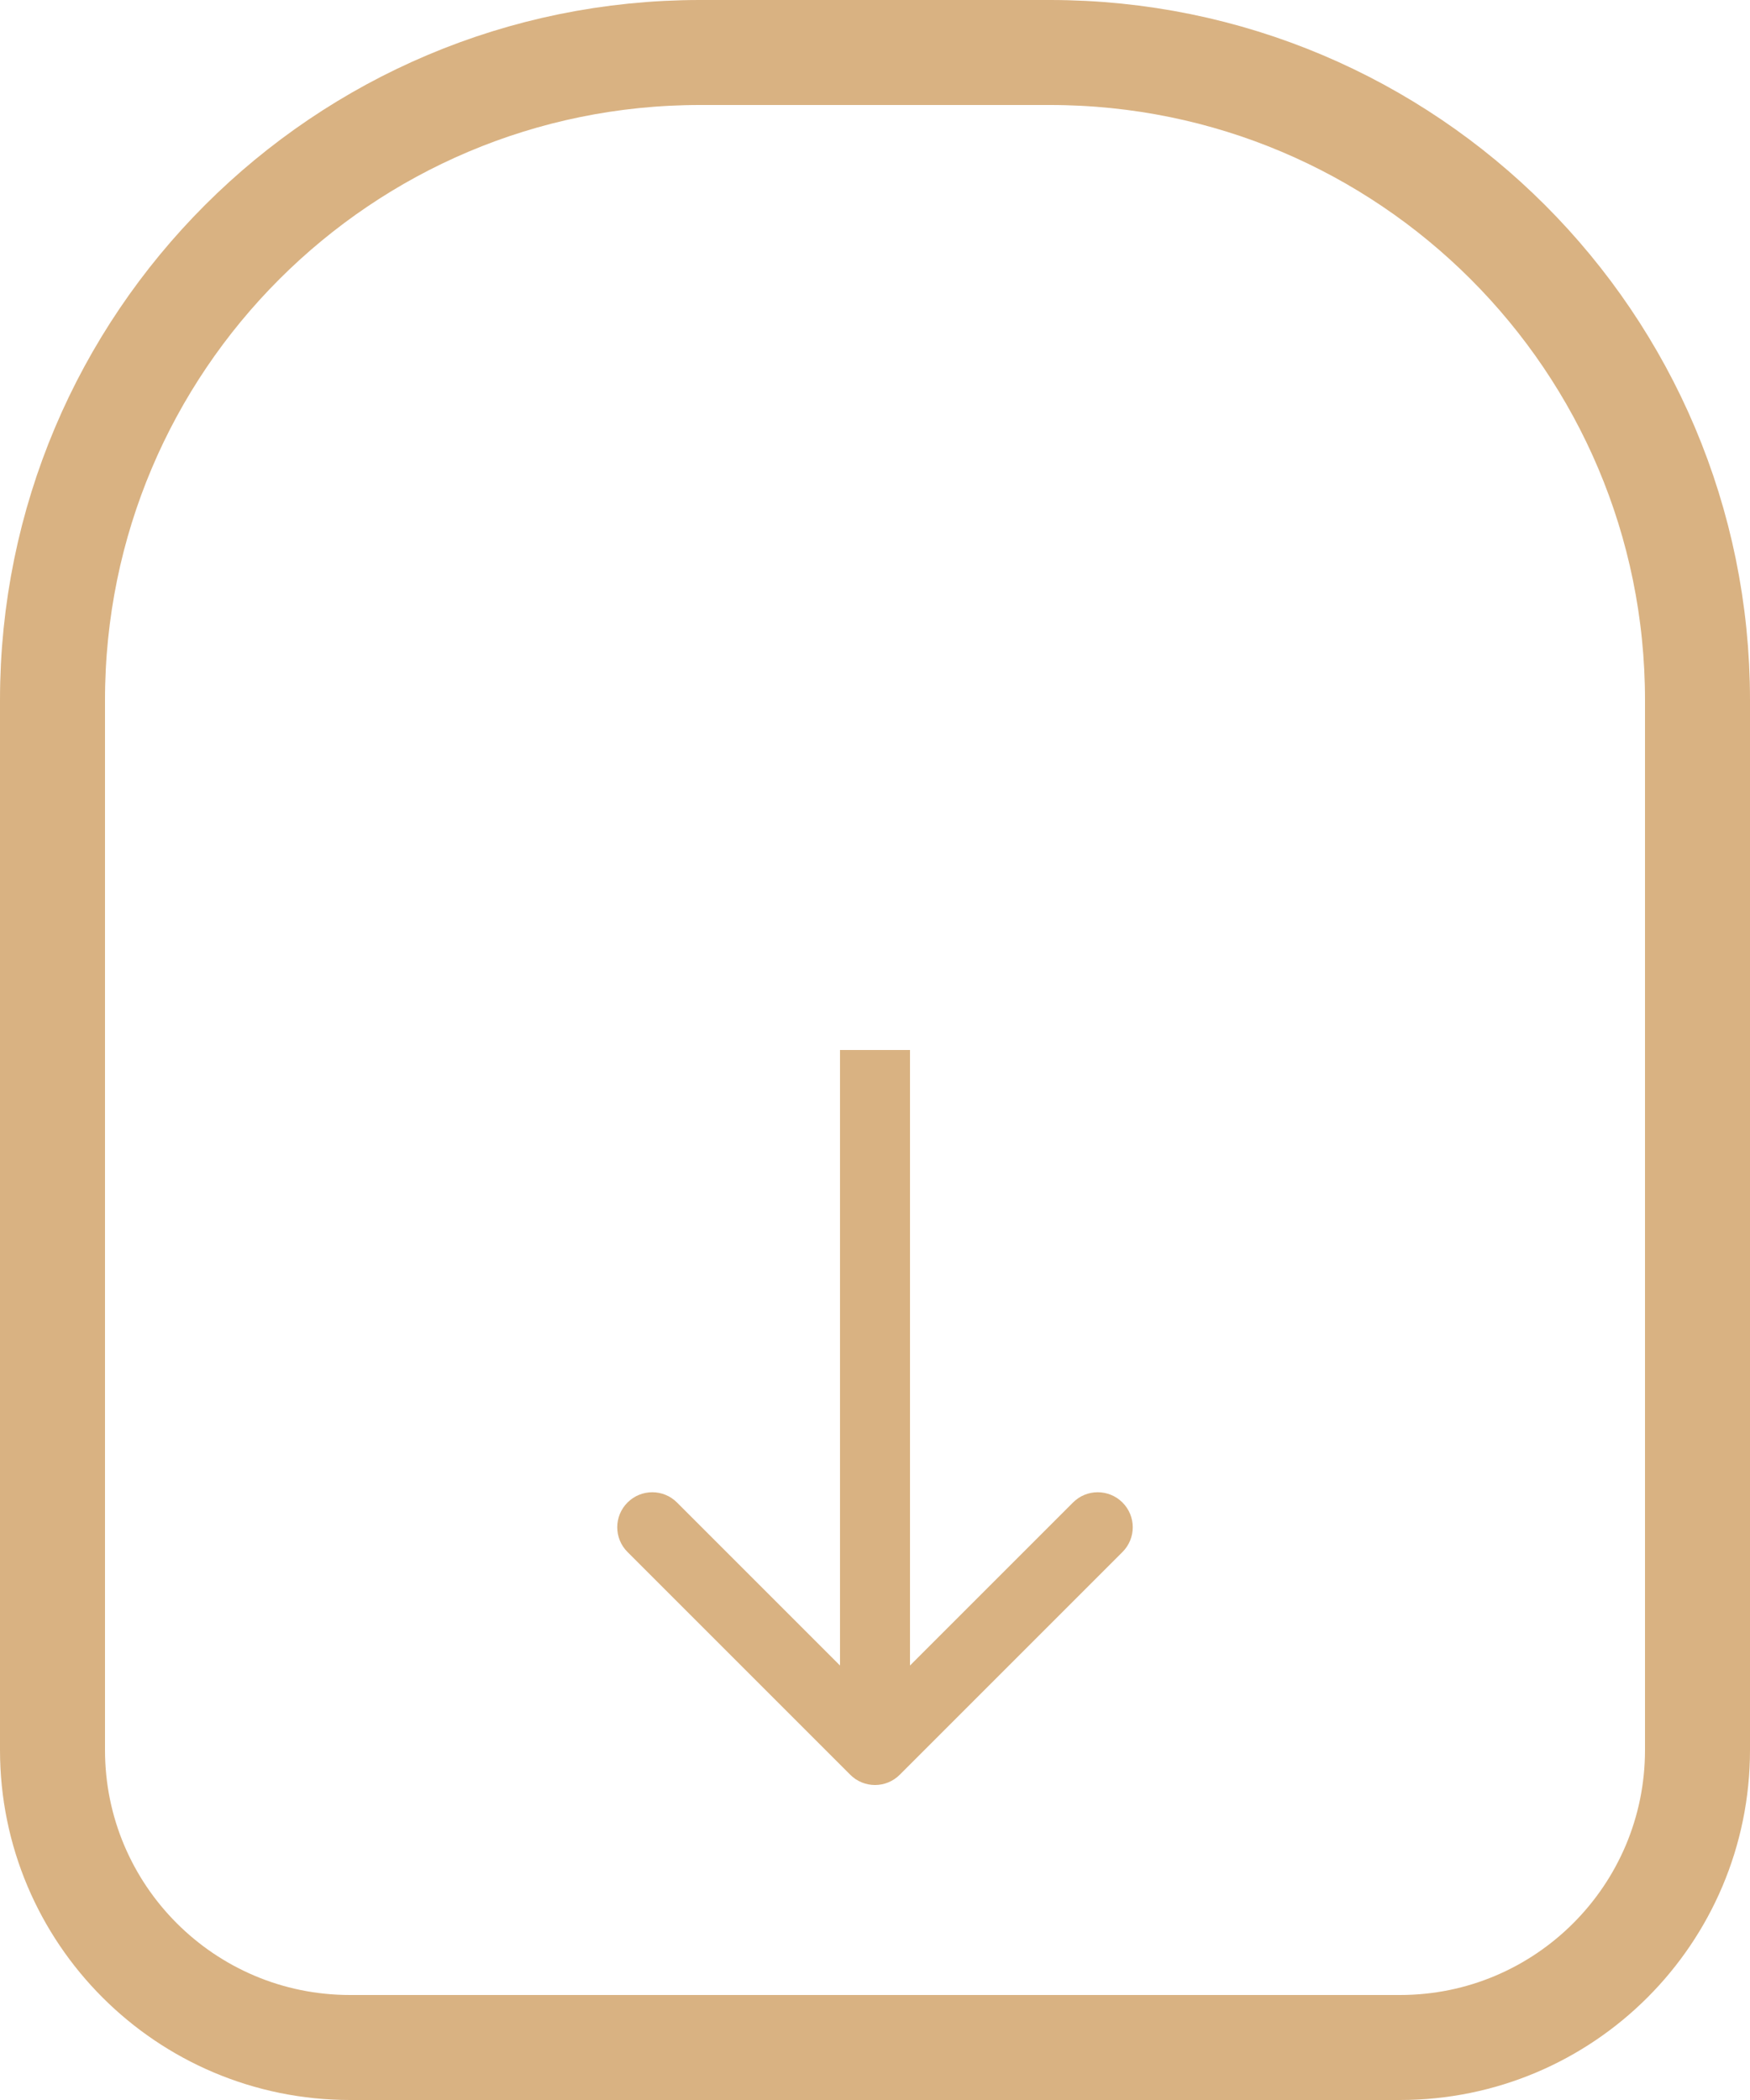
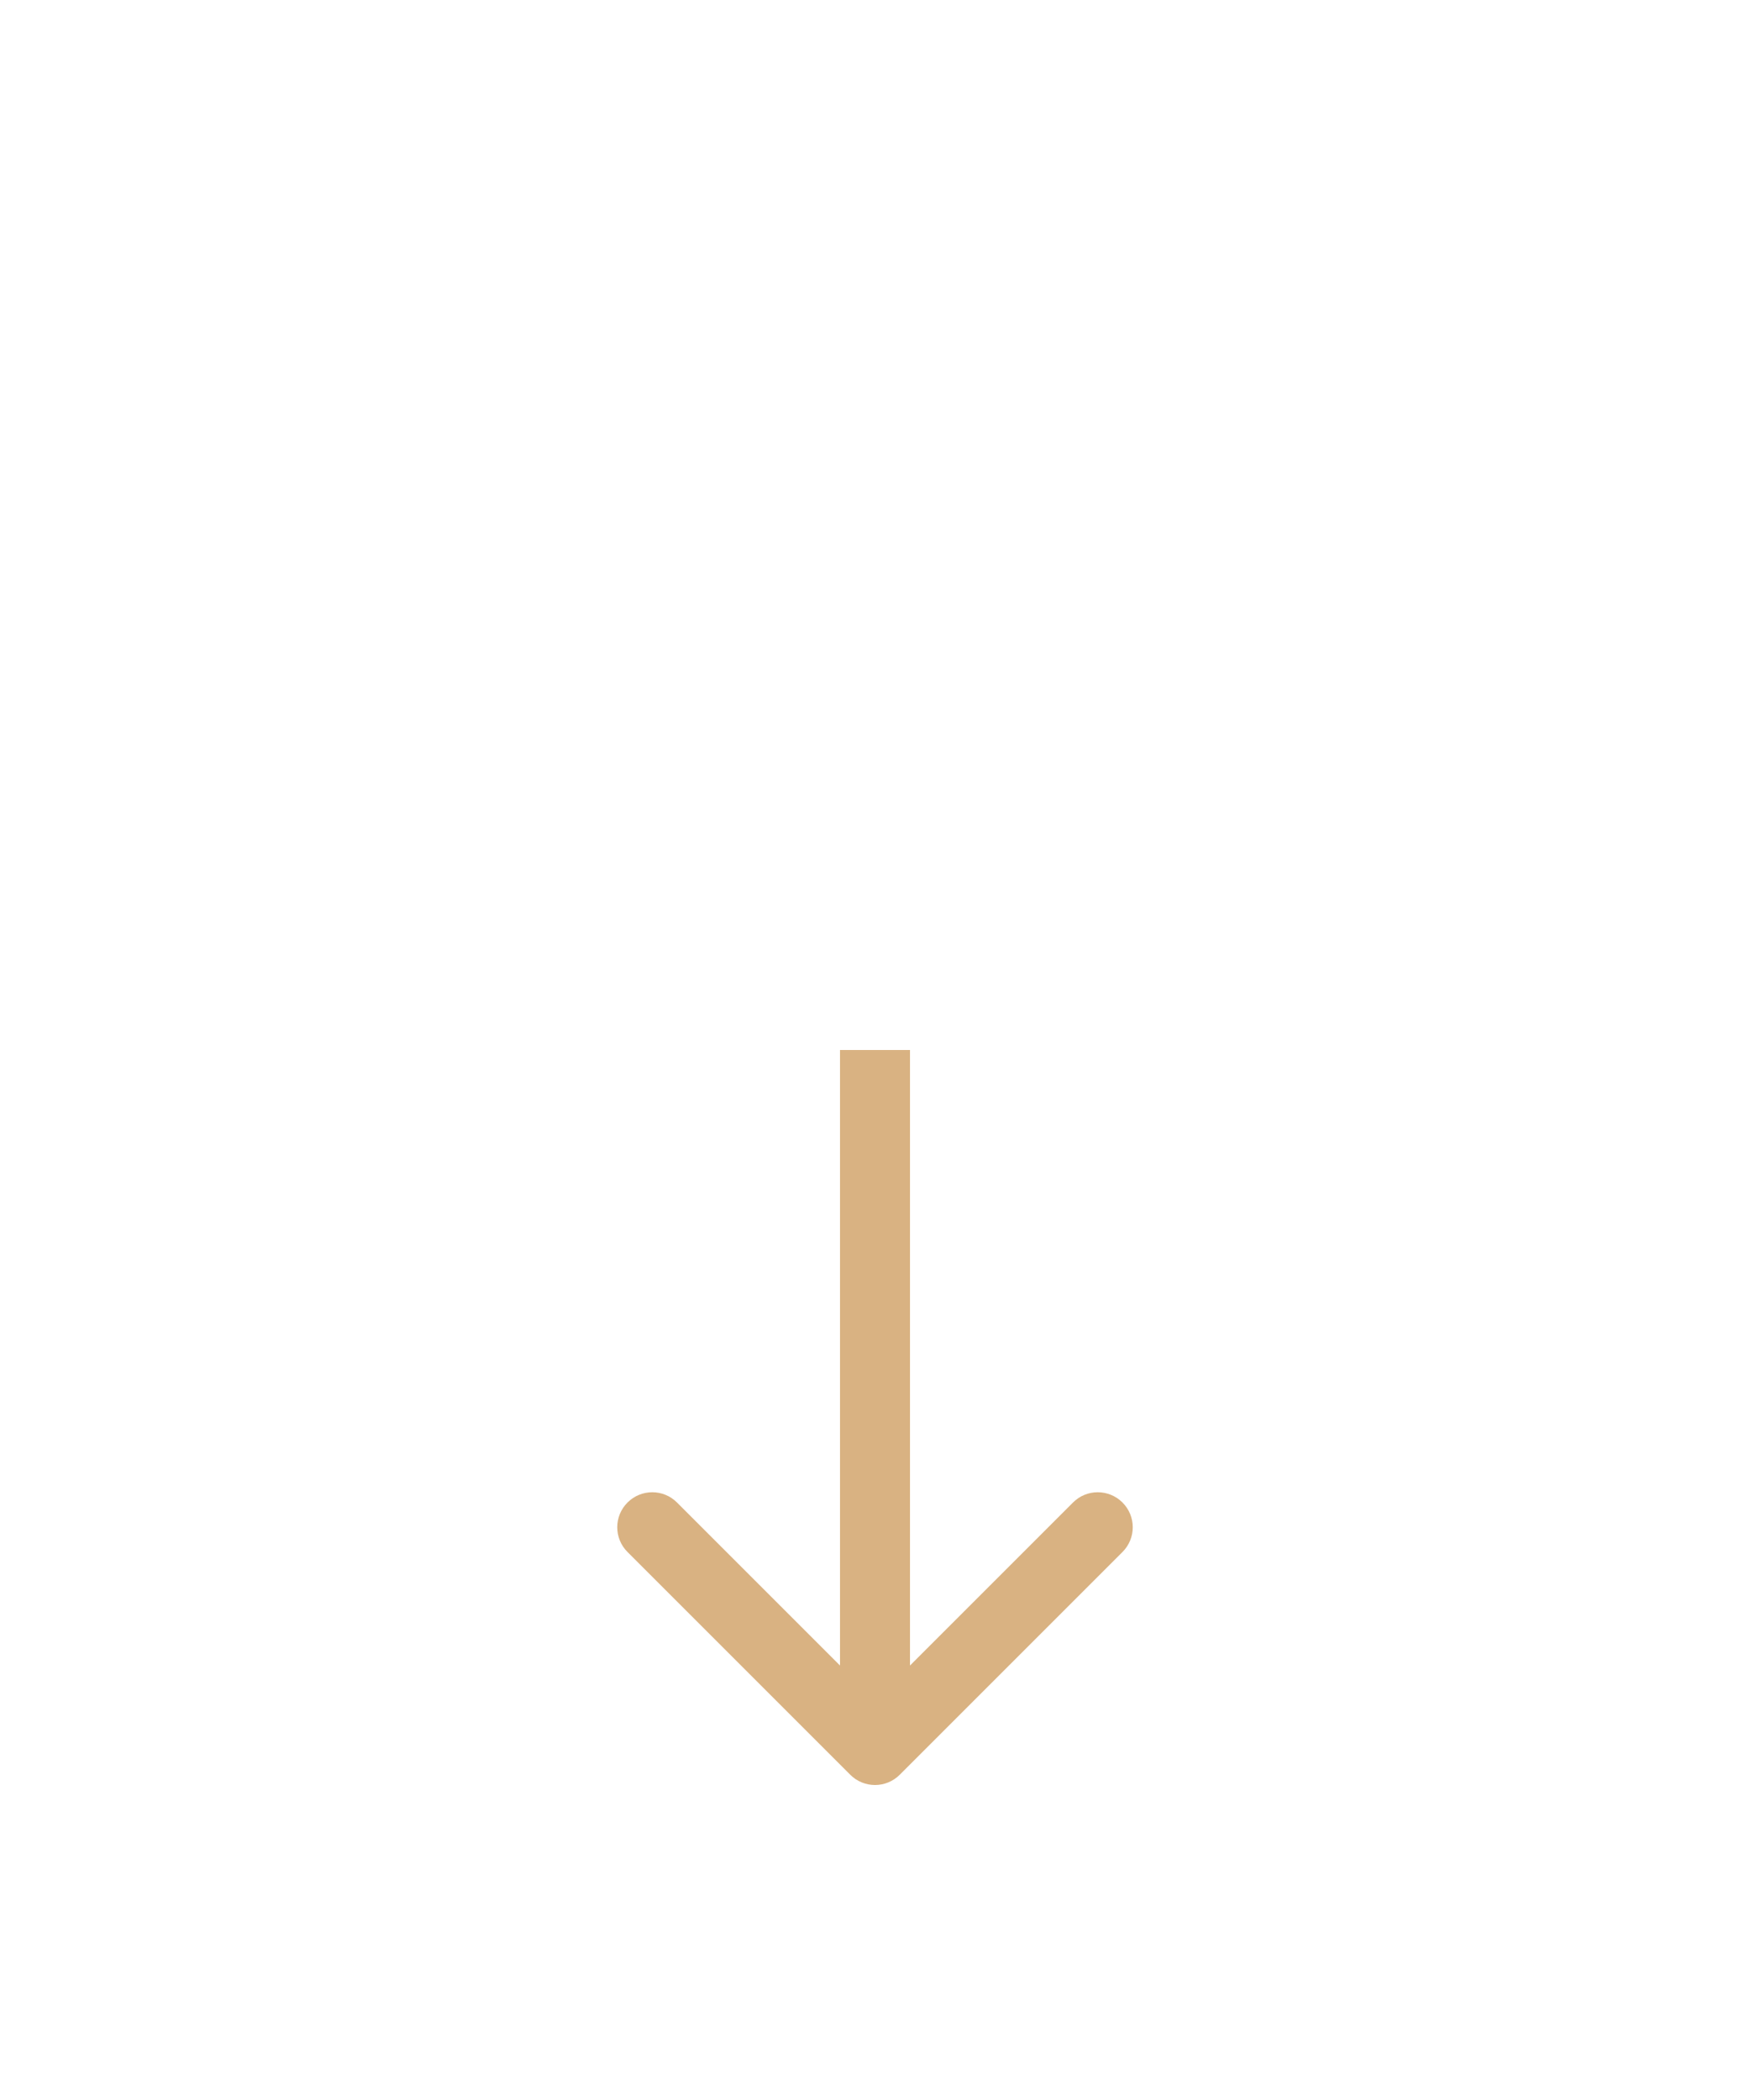
<svg xmlns="http://www.w3.org/2000/svg" width="50" height="60" viewBox="0 0 50 60" fill="none">
-   <path d="M20 1.5H30C40.217 1.5 48.5 9.783 48.5 20V50C48.5 54.694 44.694 58.5 40 58.5H10C5.306 58.5 1.5 54.694 1.5 50V20C1.5 9.783 9.783 1.5 20 1.5Z" stroke="#D9B282" stroke-width="3" />
  <path d="M24.293 50.707C24.683 51.098 25.317 51.098 25.707 50.707L32.071 44.343C32.462 43.953 32.462 43.319 32.071 42.929C31.68 42.538 31.047 42.538 30.657 42.929L25 48.586L19.343 42.929C18.953 42.538 18.32 42.538 17.929 42.929C17.538 43.319 17.538 43.953 17.929 44.343L24.293 50.707ZM25 30H24V50H25H26V30H25Z" fill="#D9B282" />
</svg>